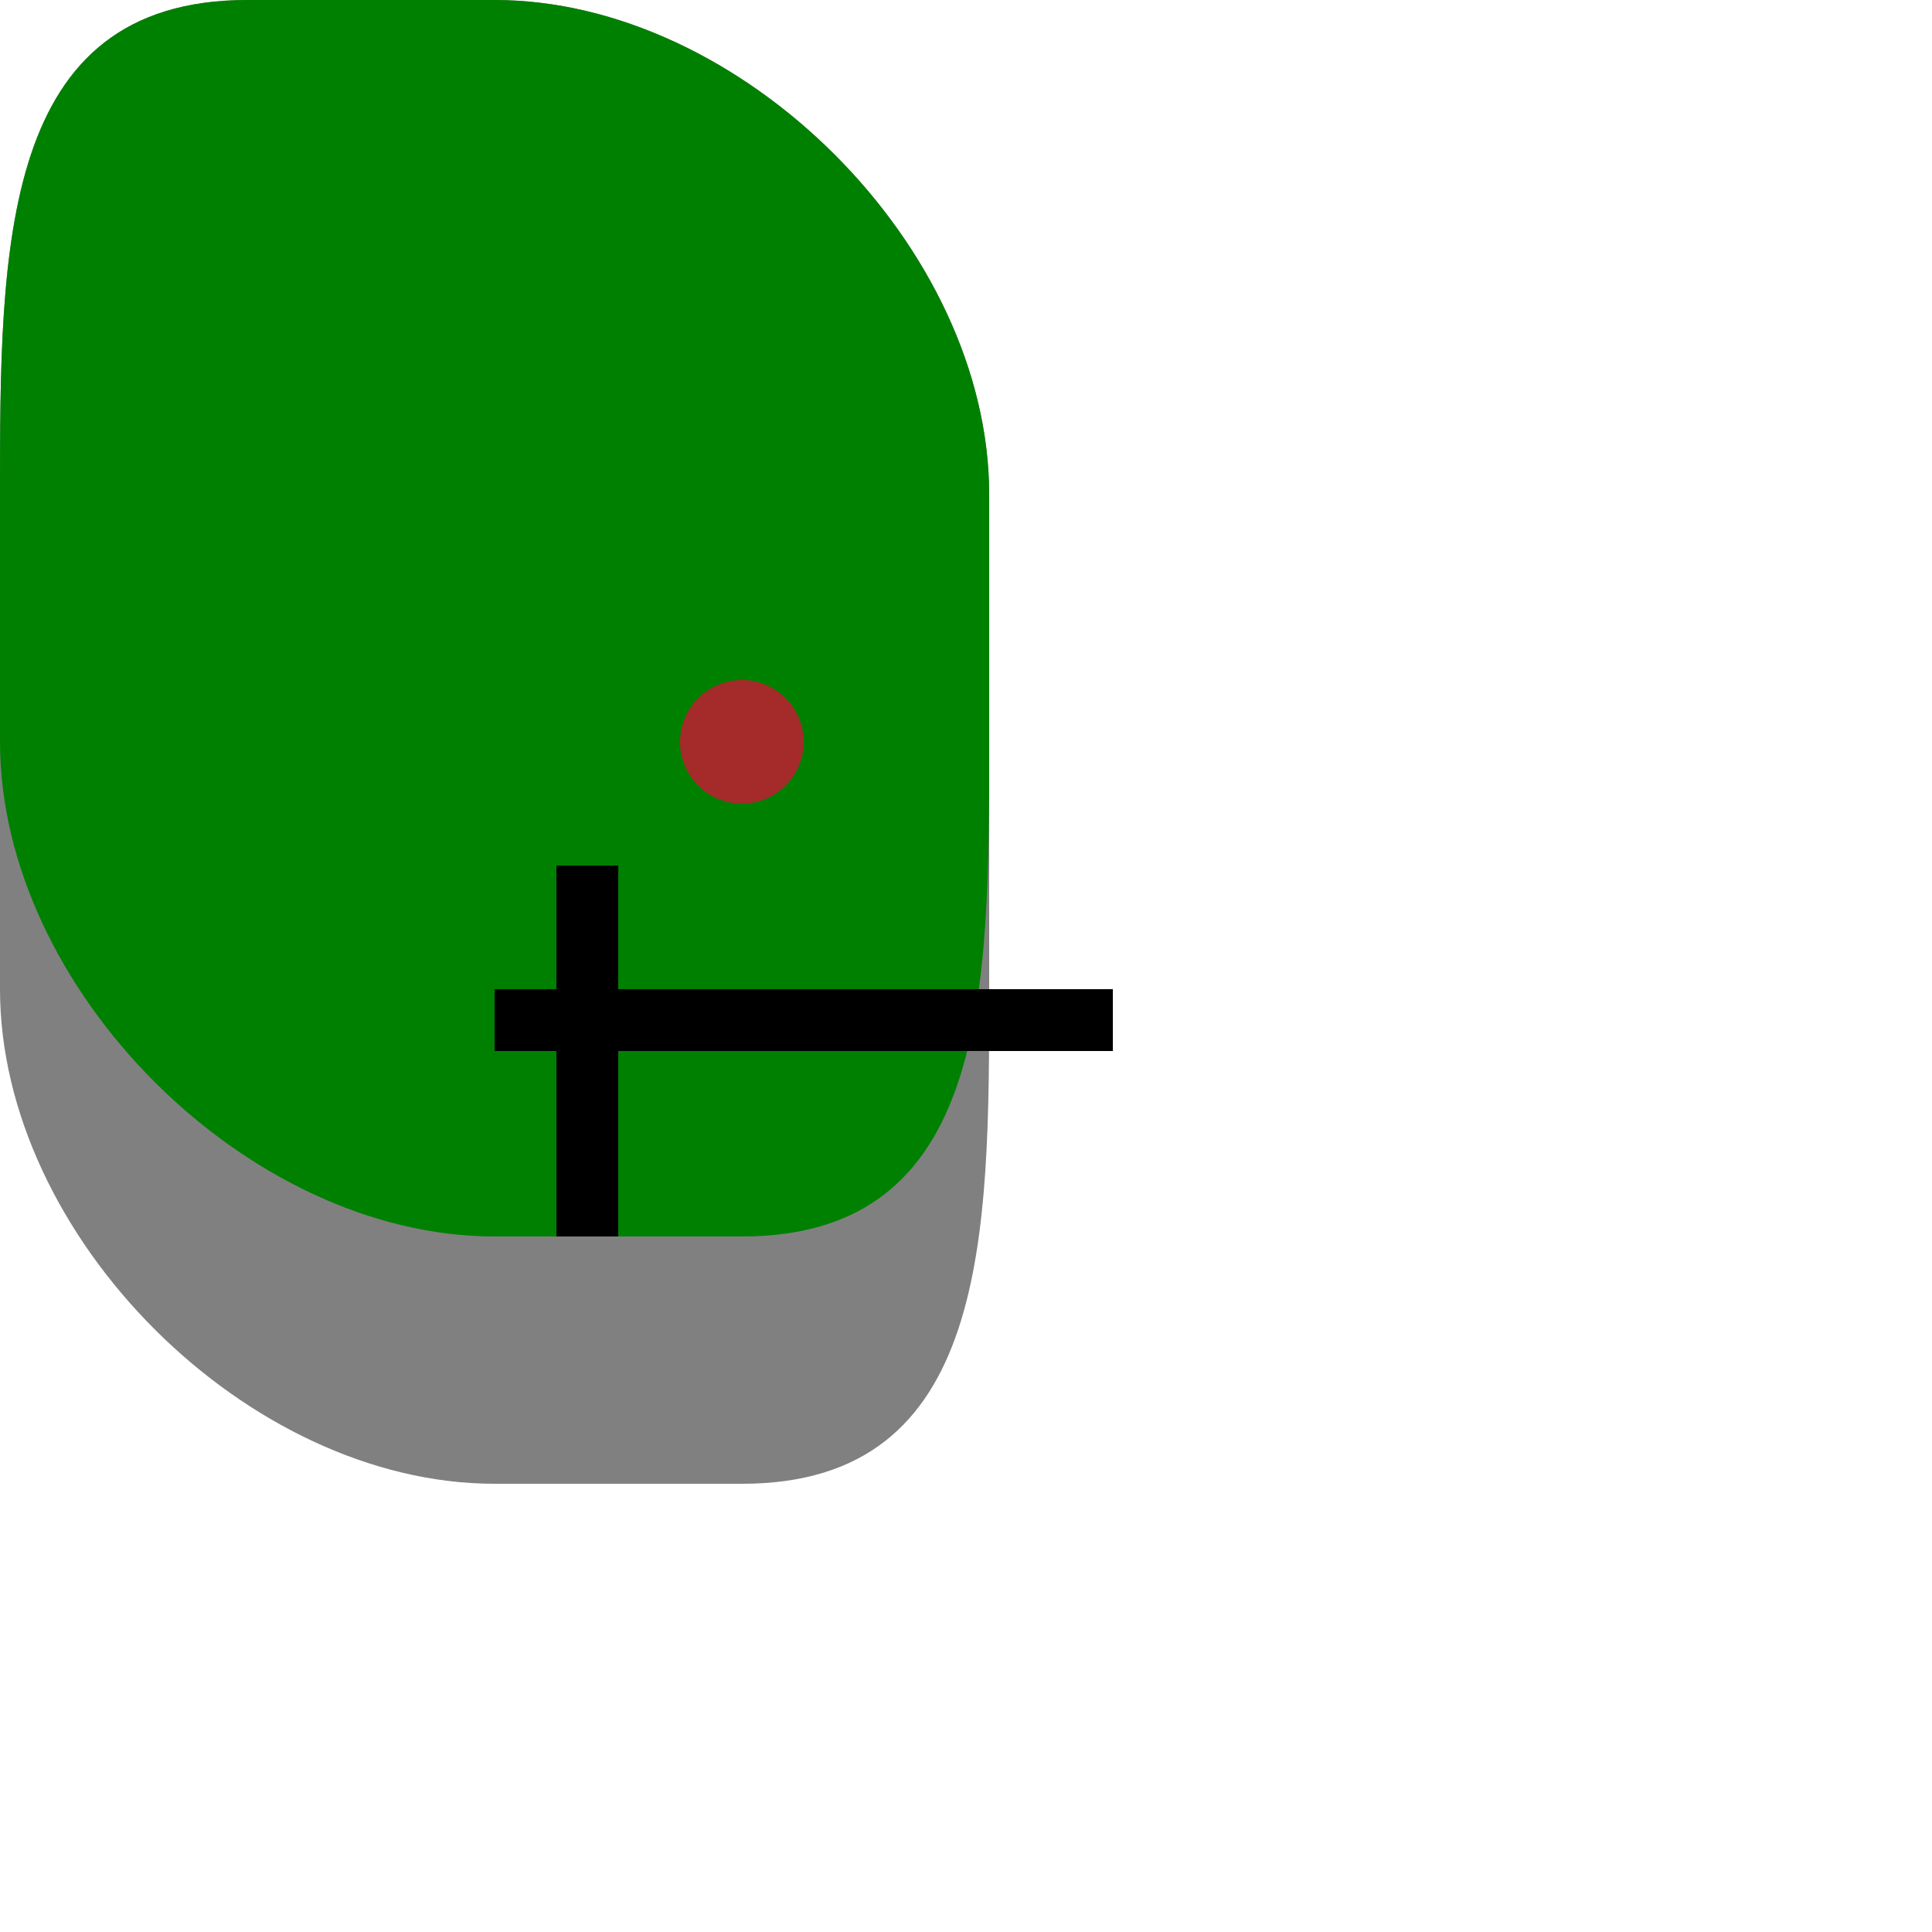
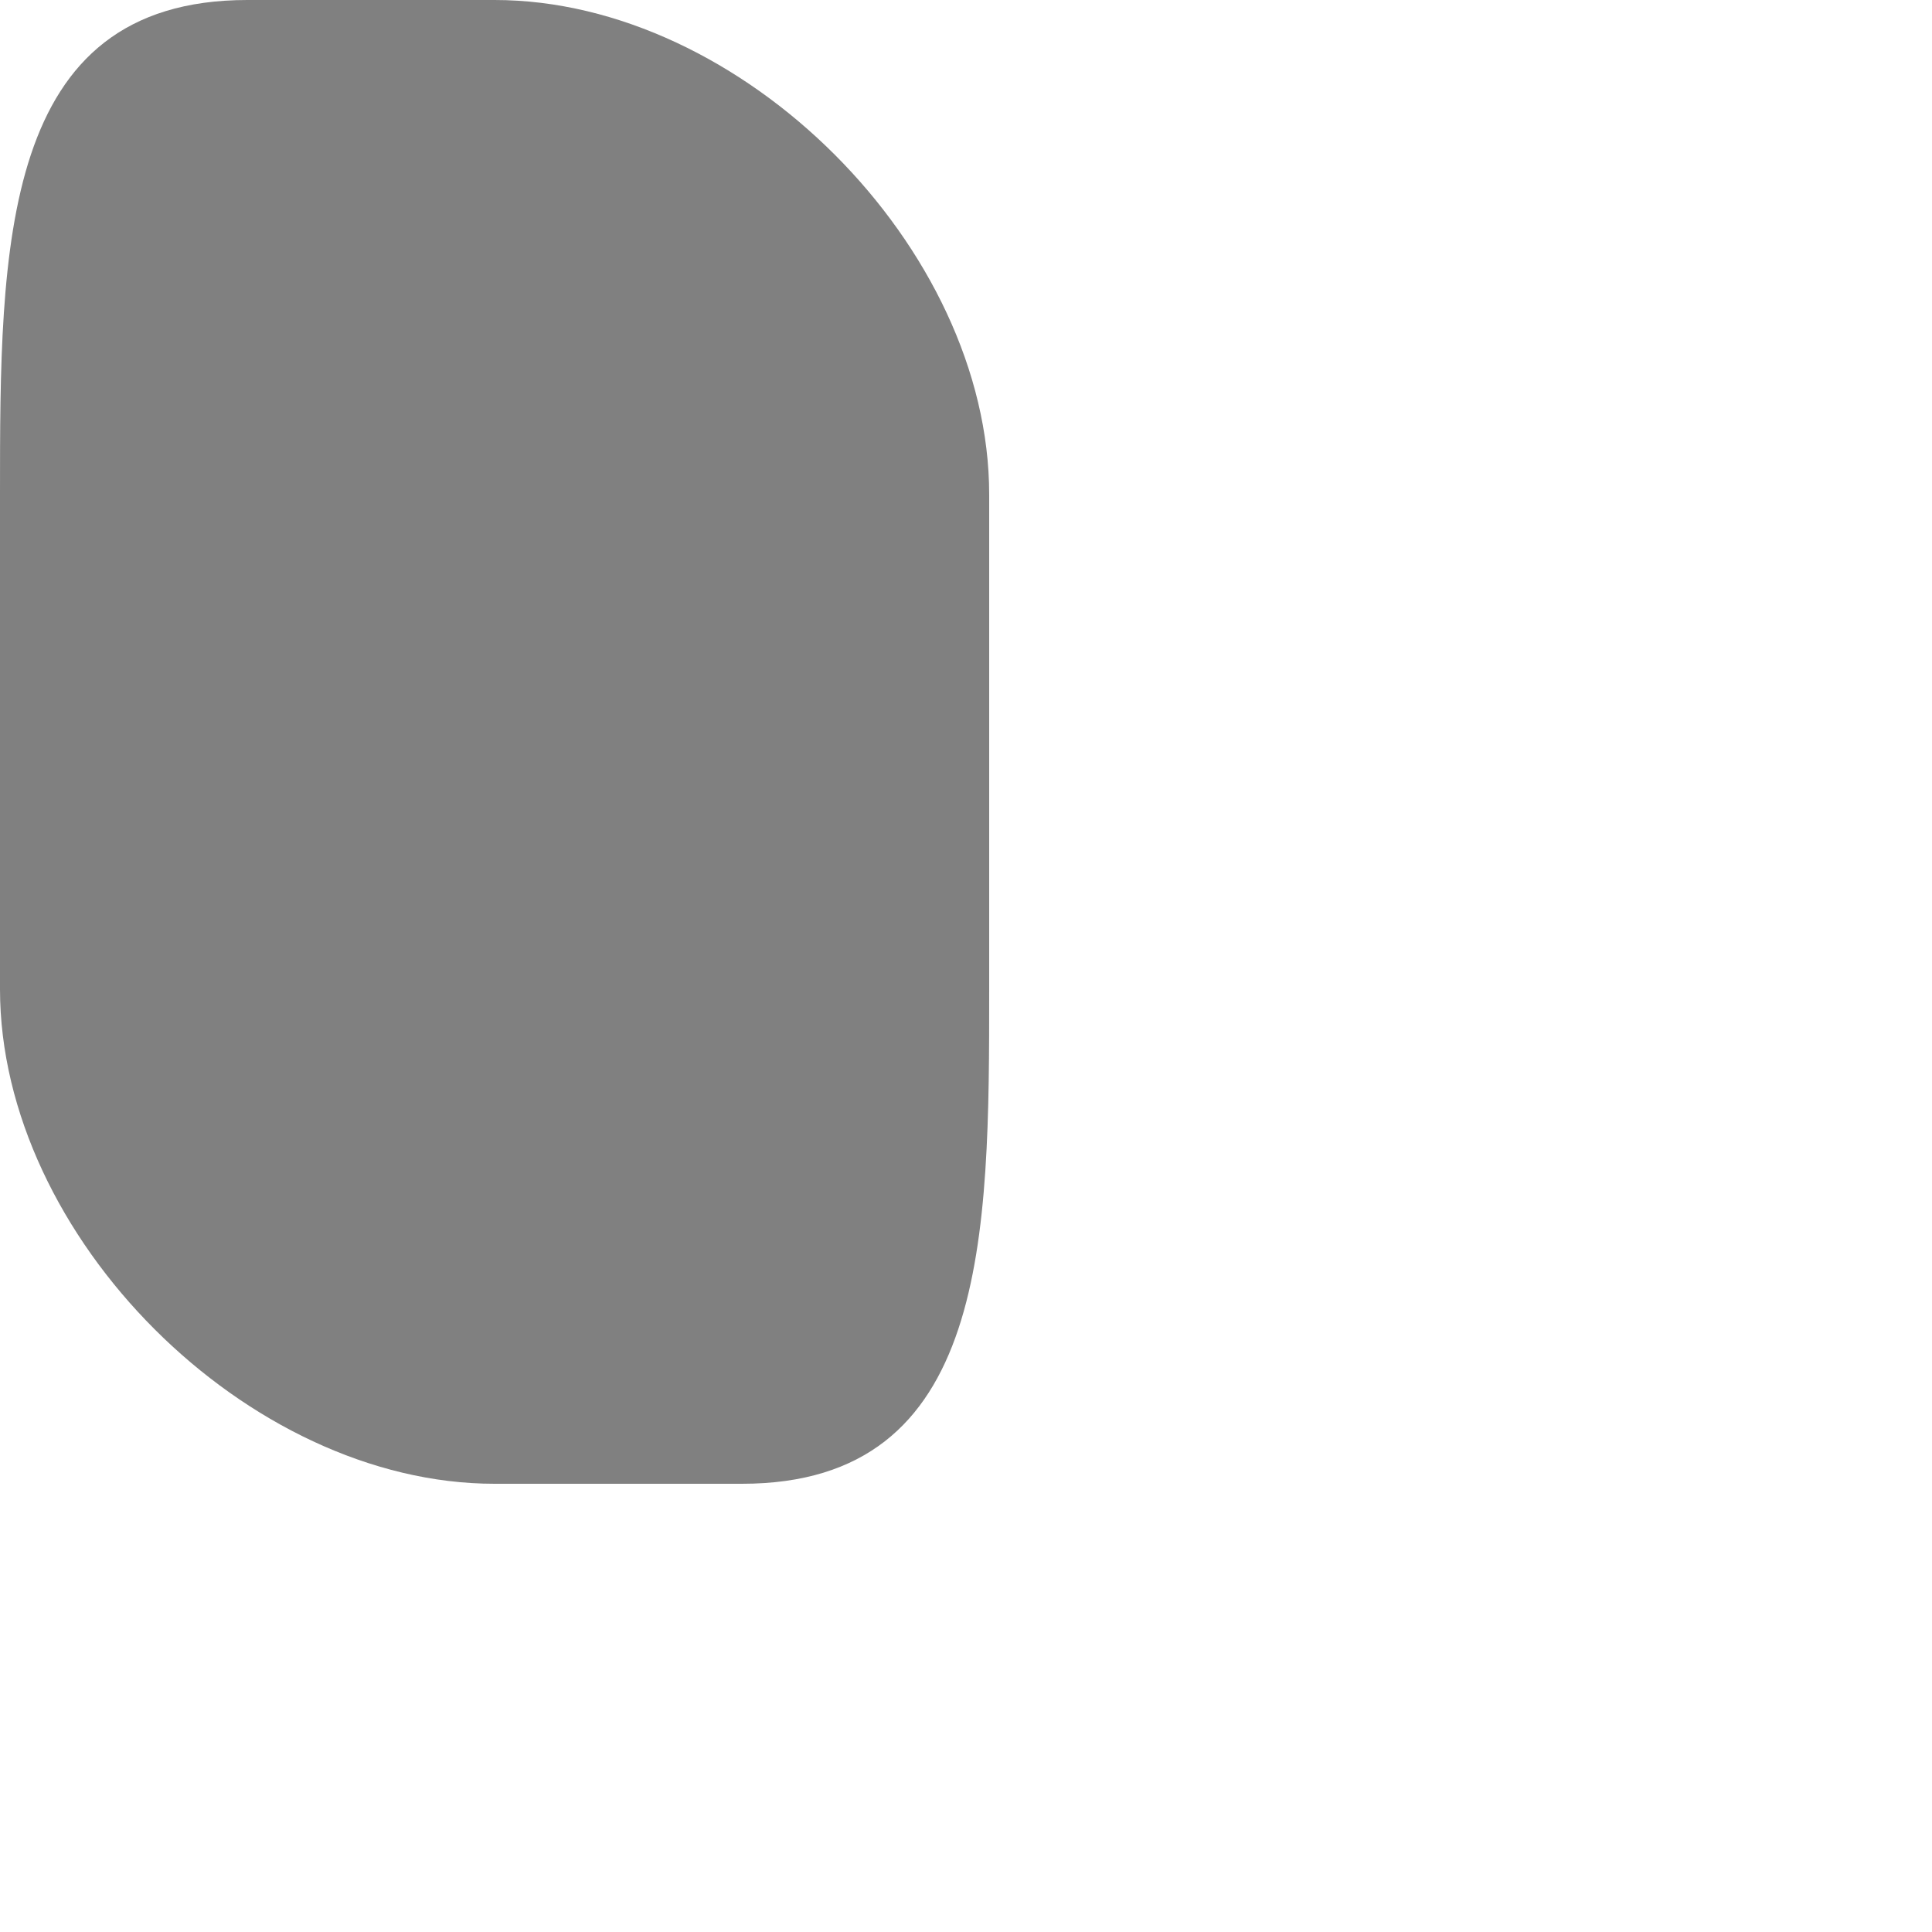
<svg xmlns="http://www.w3.org/2000/svg" width="500" height="500">
  <defs />
  <g>
    <path fill="gray" stroke="none" paint-order="stroke fill markers" d=" M 256 128 C 256 64 192 0 128 0 L 64 0 C 0 0 0 64 0 128 L 0 256 C 0 320 64 384 128 384 L 192 384 C 256 384 256 320 256 256 L 256 128 Z" />
-     <path fill="green" stroke="none" paint-order="stroke fill markers" d=" M 256 128 C 256 64 192 0 128 0 L 64 0 C 0 0 0 64 0 128 L 0 192 C 0 256 64 320 128 320 L 192 320 C 256 320 256 256 256 192 L 256 128 Z" />
-     <path fill="brown" stroke="none" paint-order="stroke fill markers" d=" M 208 192 A 16 16 0 1 1 208 191.984" />
-     <path fill="black" stroke="none" paint-order="stroke fill markers" d=" M 128 256 L 144 256 L 144 224 L 160 224 L 160 256 L 288 256 L 288 272 L 160 272 L 160 320 L 144 320 L 144 272 L 128 272 Z" />
  </g>
</svg>